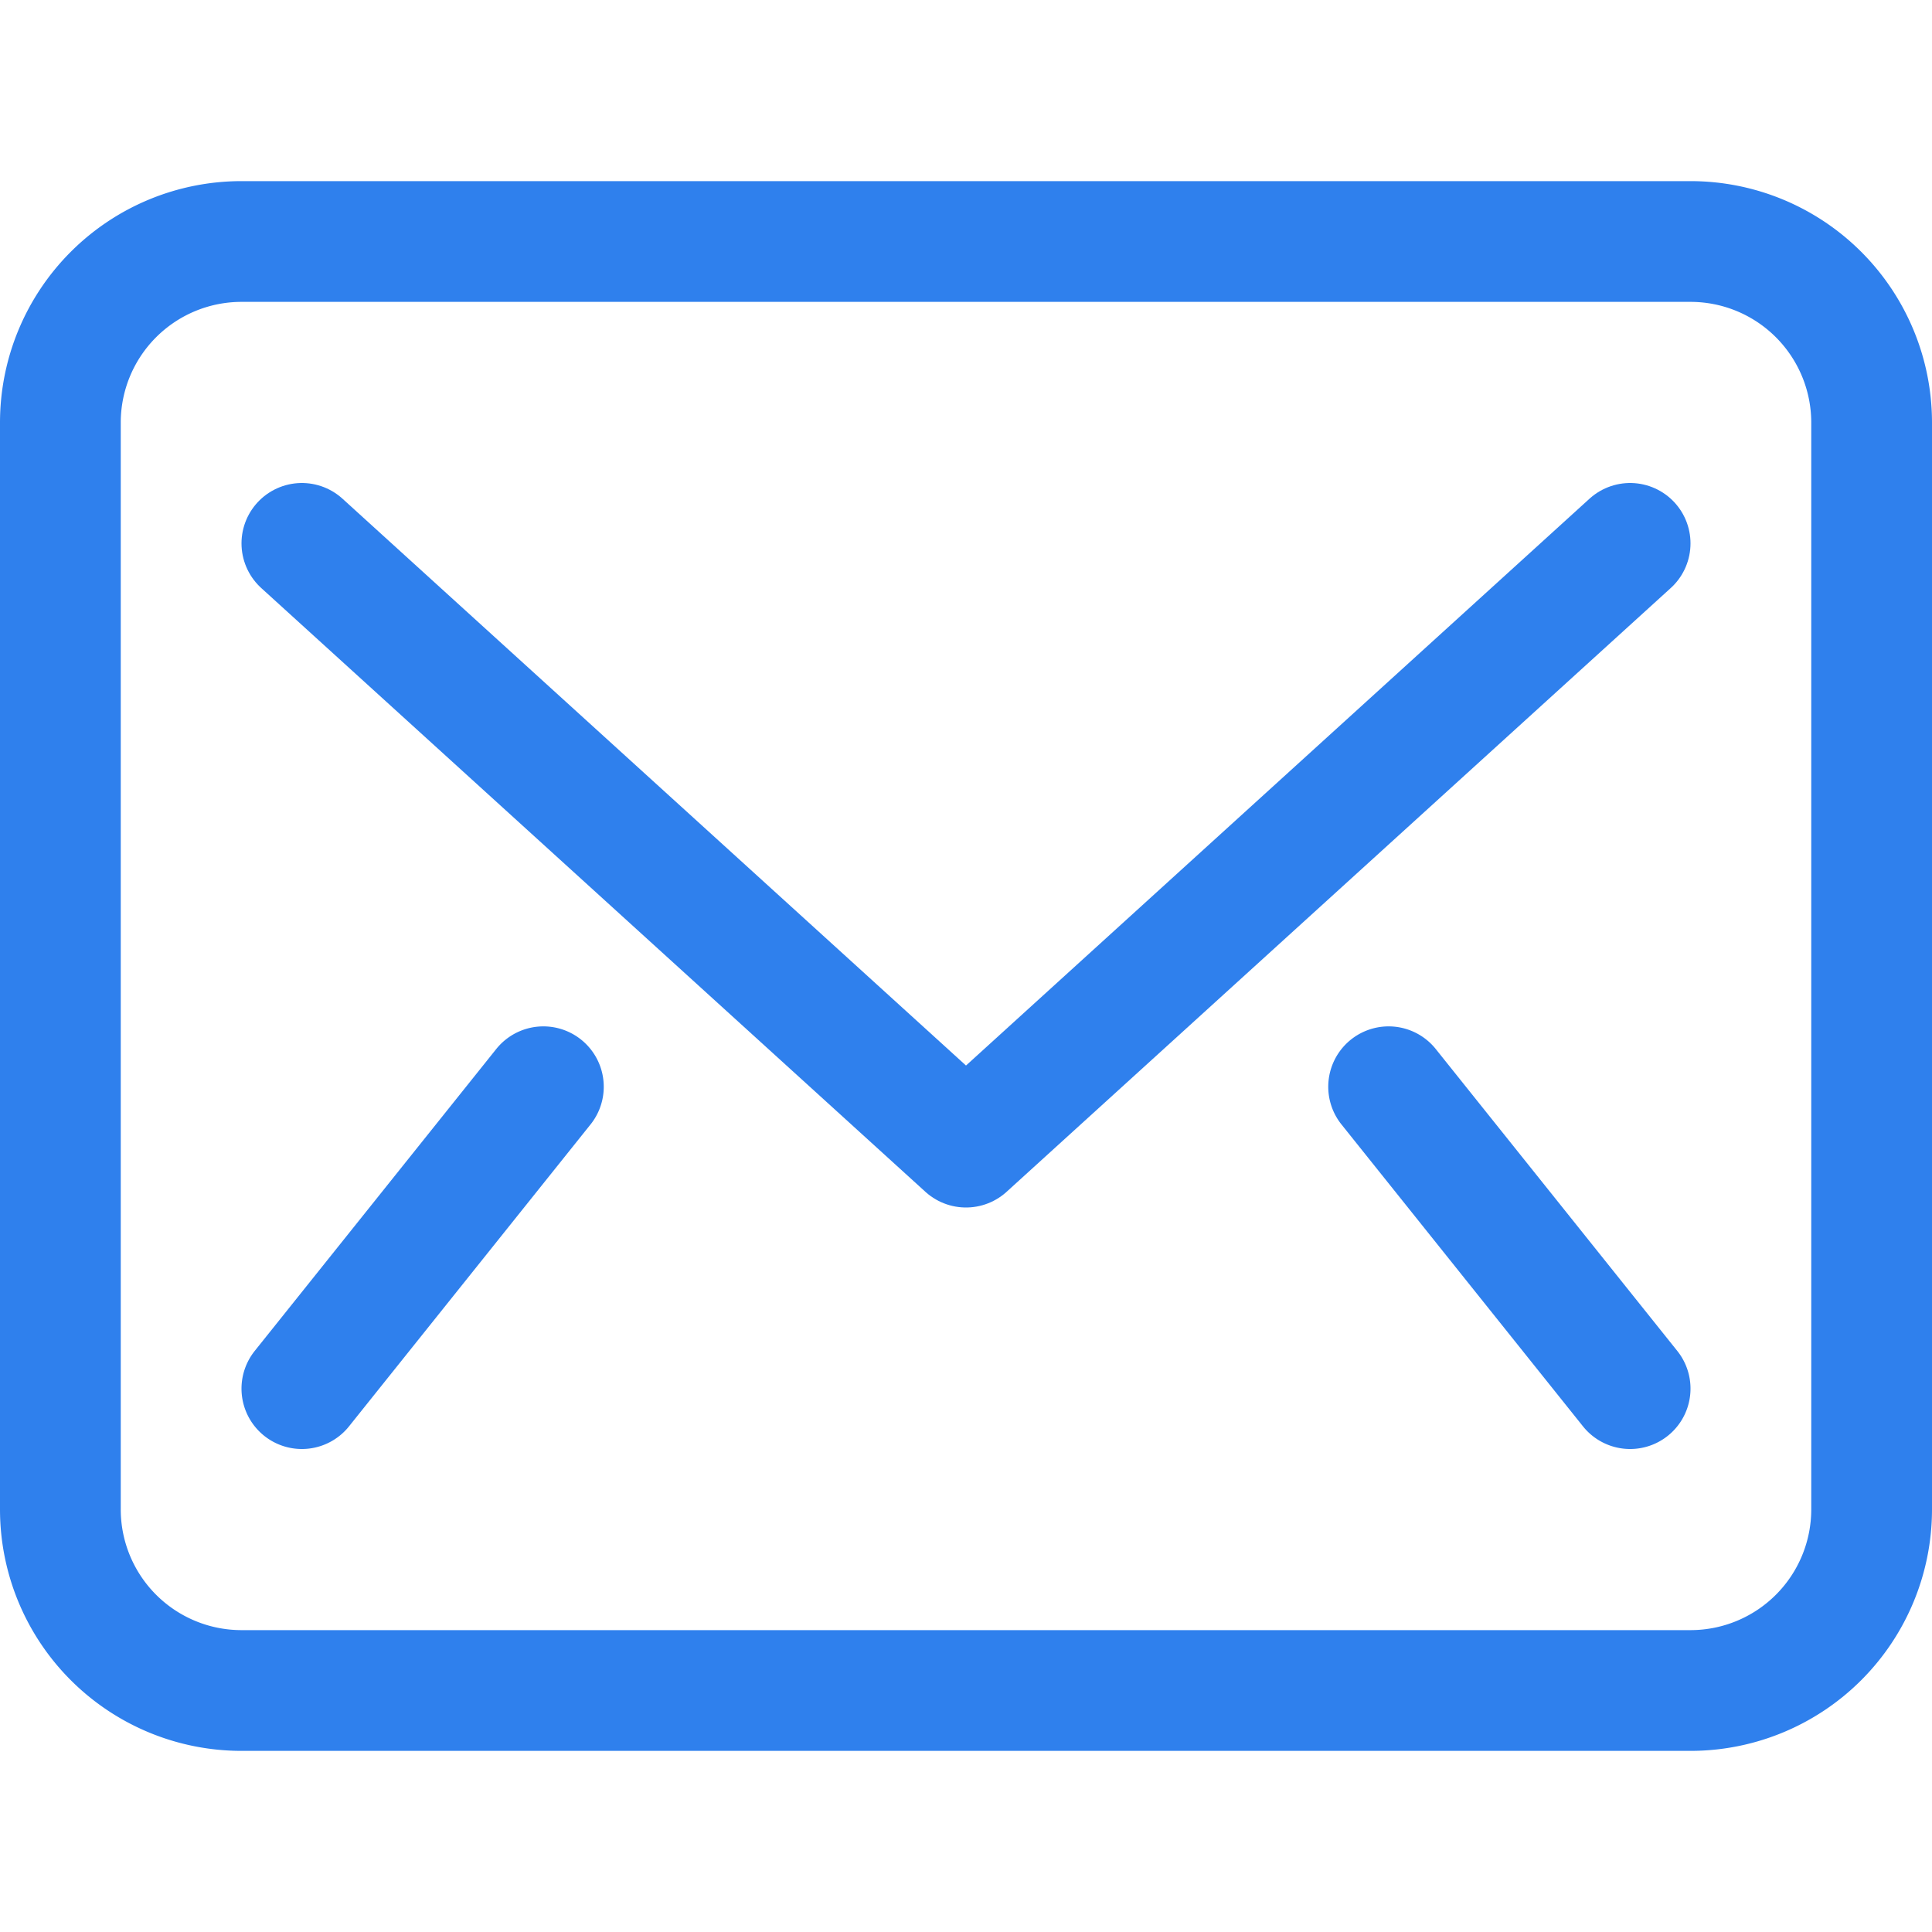
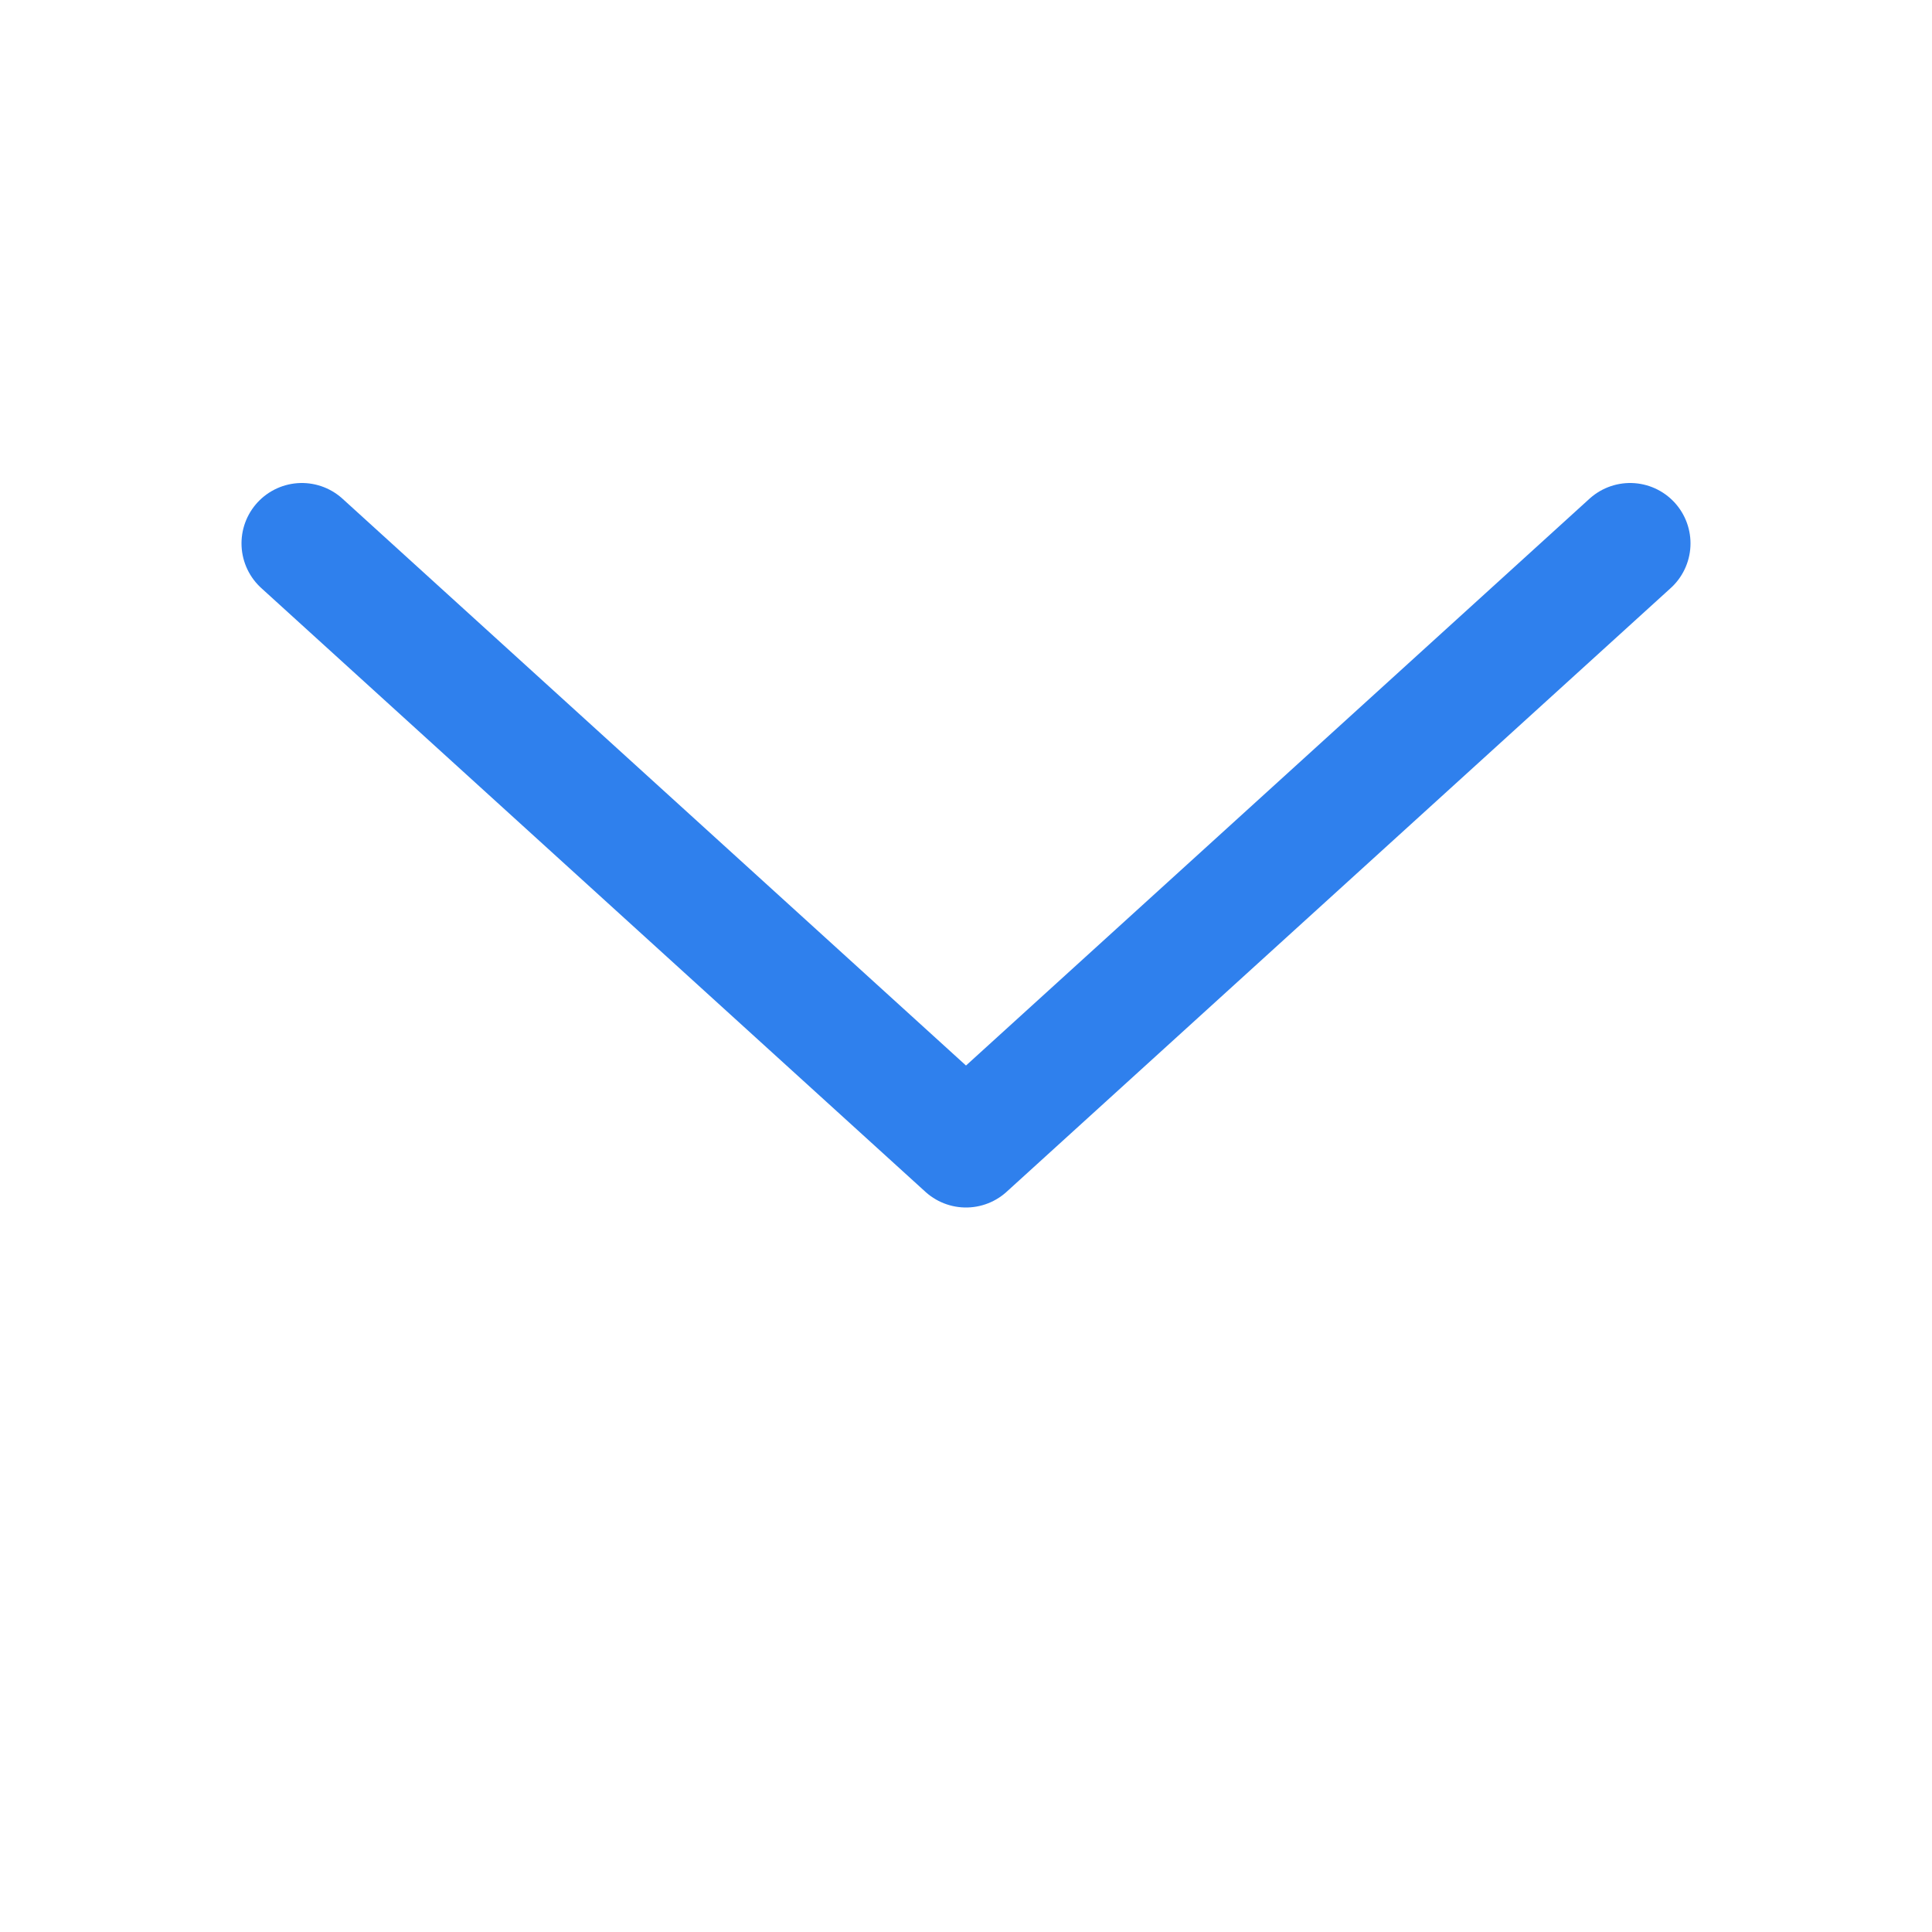
<svg xmlns="http://www.w3.org/2000/svg" width="32" height="32" fill="none">
  <path d="M5 9l11 10L27 9" stroke="#2F80ED" stroke-width="2" stroke-miterlimit="10" stroke-linecap="round" stroke-linejoin="round" />
-   <path d="M28 4H4a3 3 0 0 0-3 3v18a3 3 0 0 0 3 3h24a3 3 0 0 0 3-3V7a3 3 0 0 0-3-3zM5 23l4-5m18 5l-4-5" stroke="#2F80ED" stroke-width="2" stroke-miterlimit="10" stroke-linecap="round" stroke-linejoin="round" />
</svg>